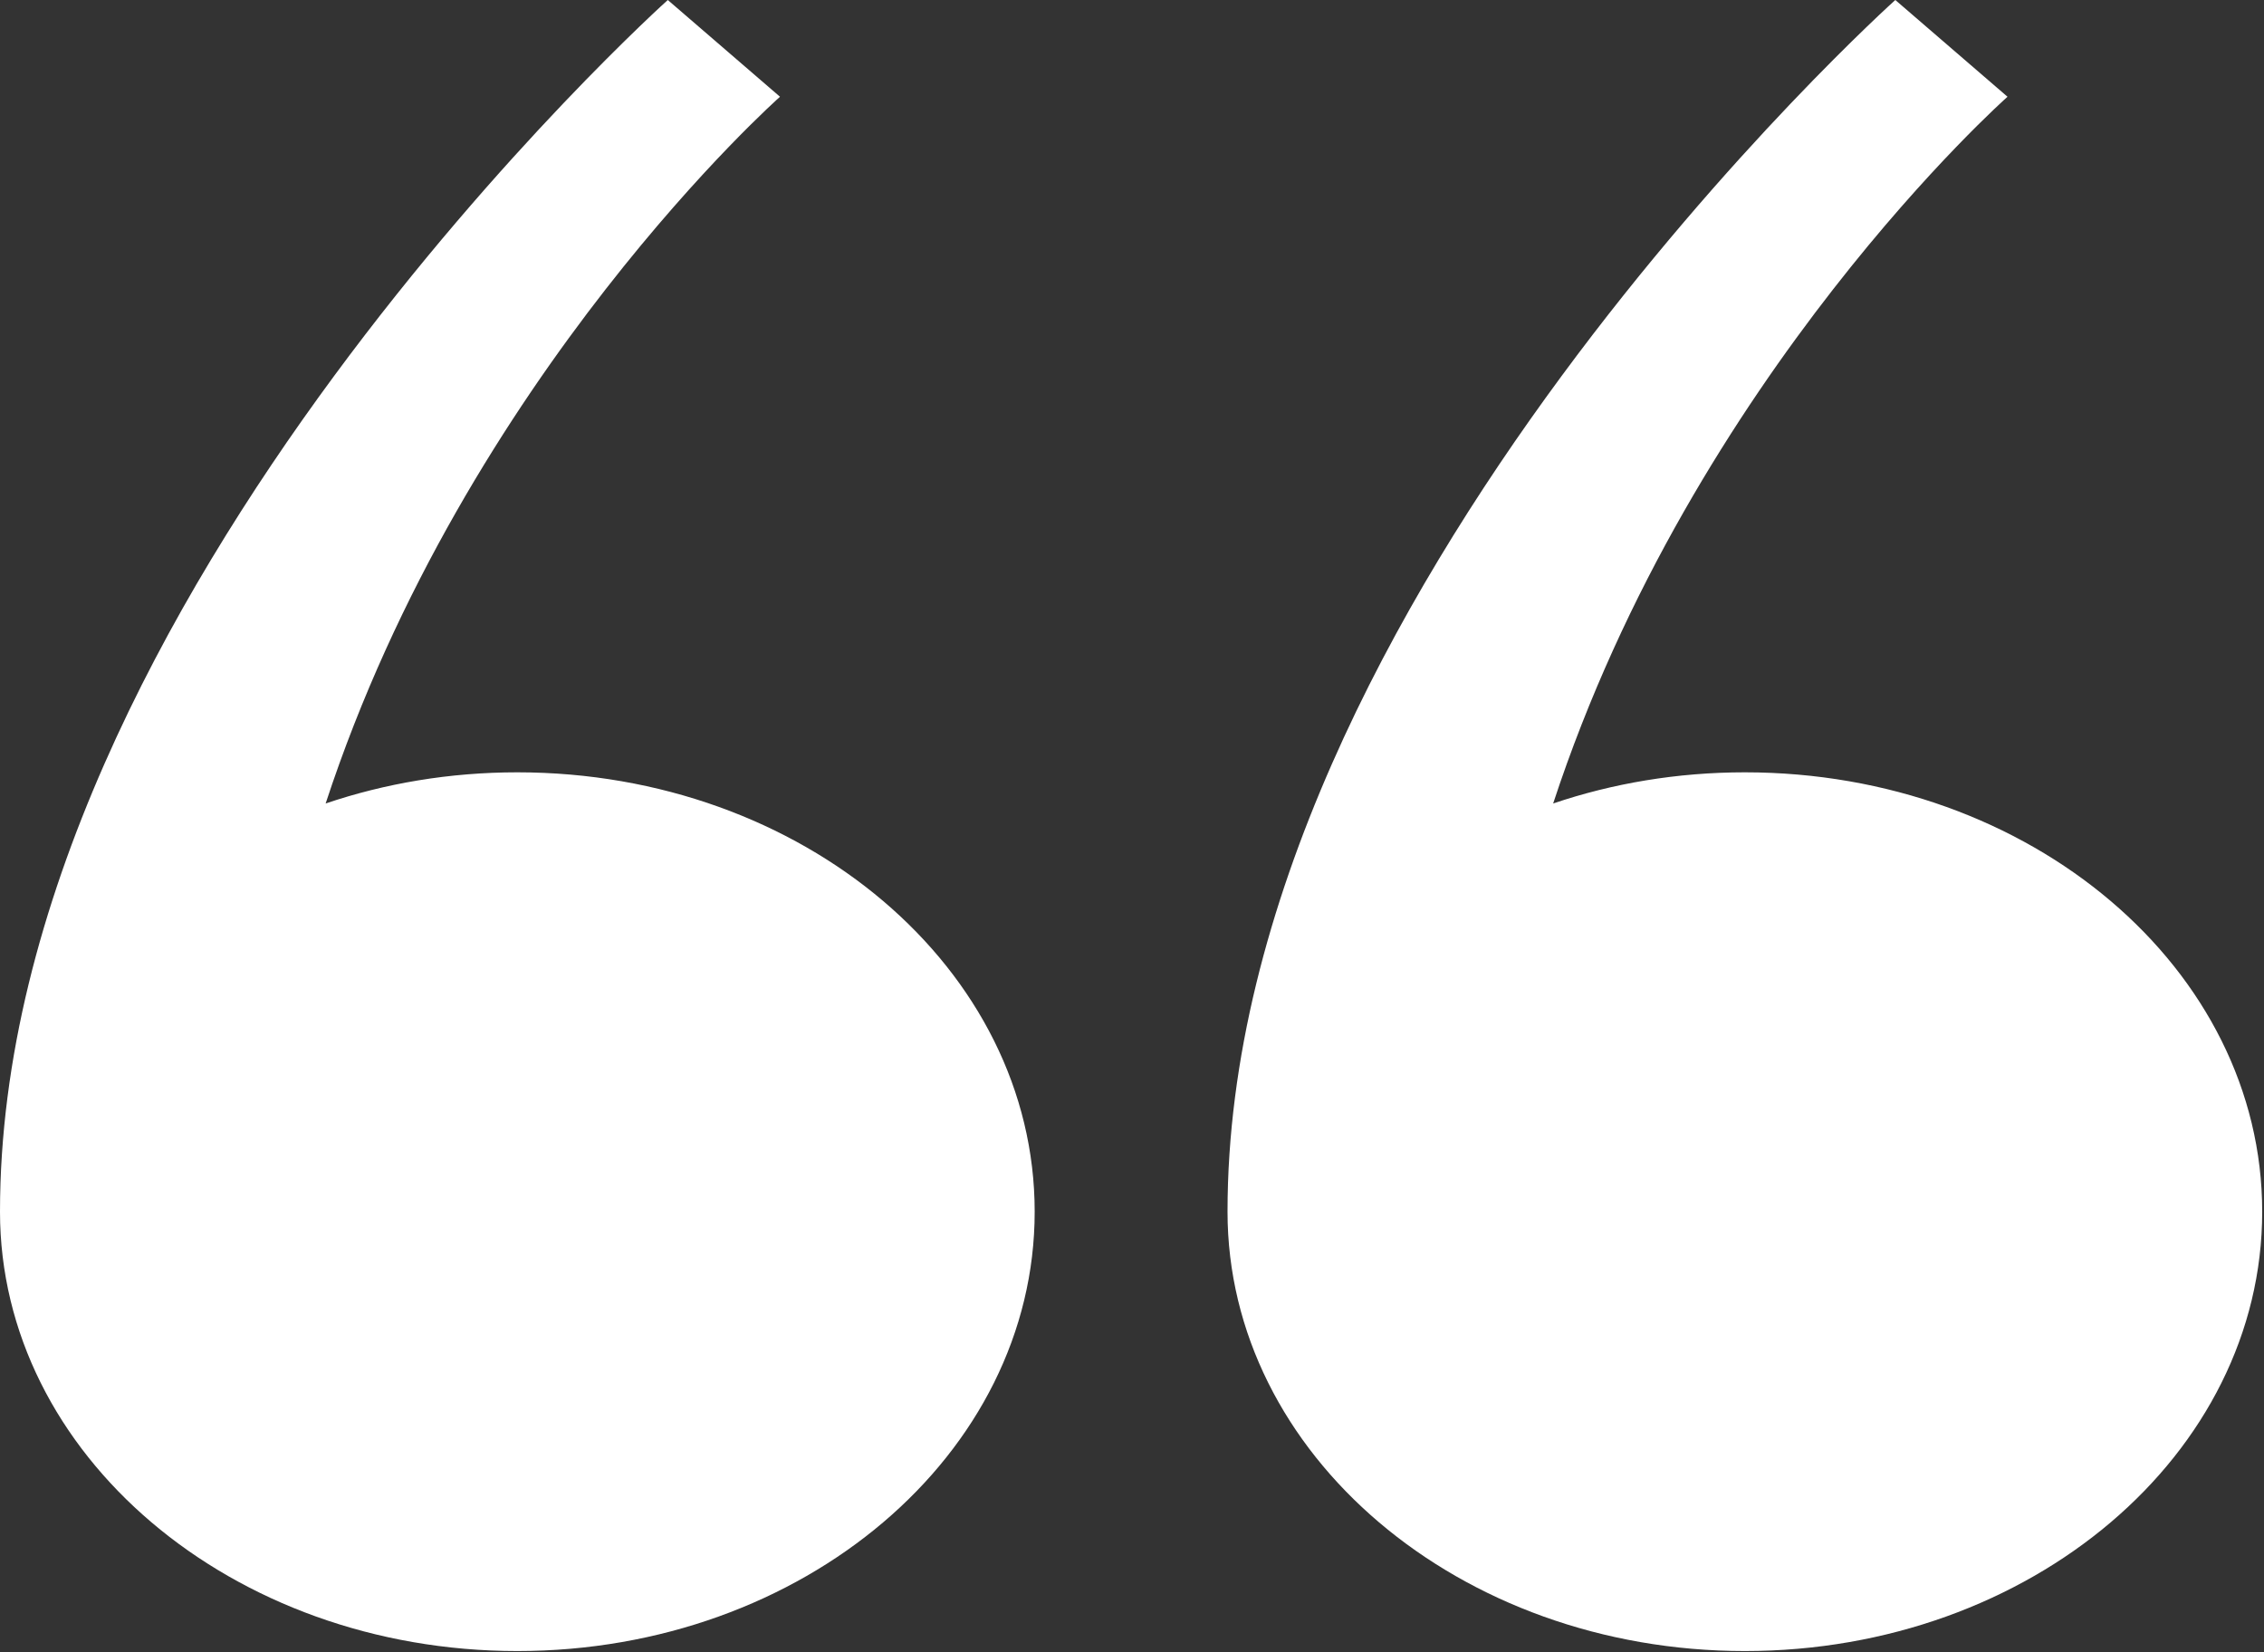
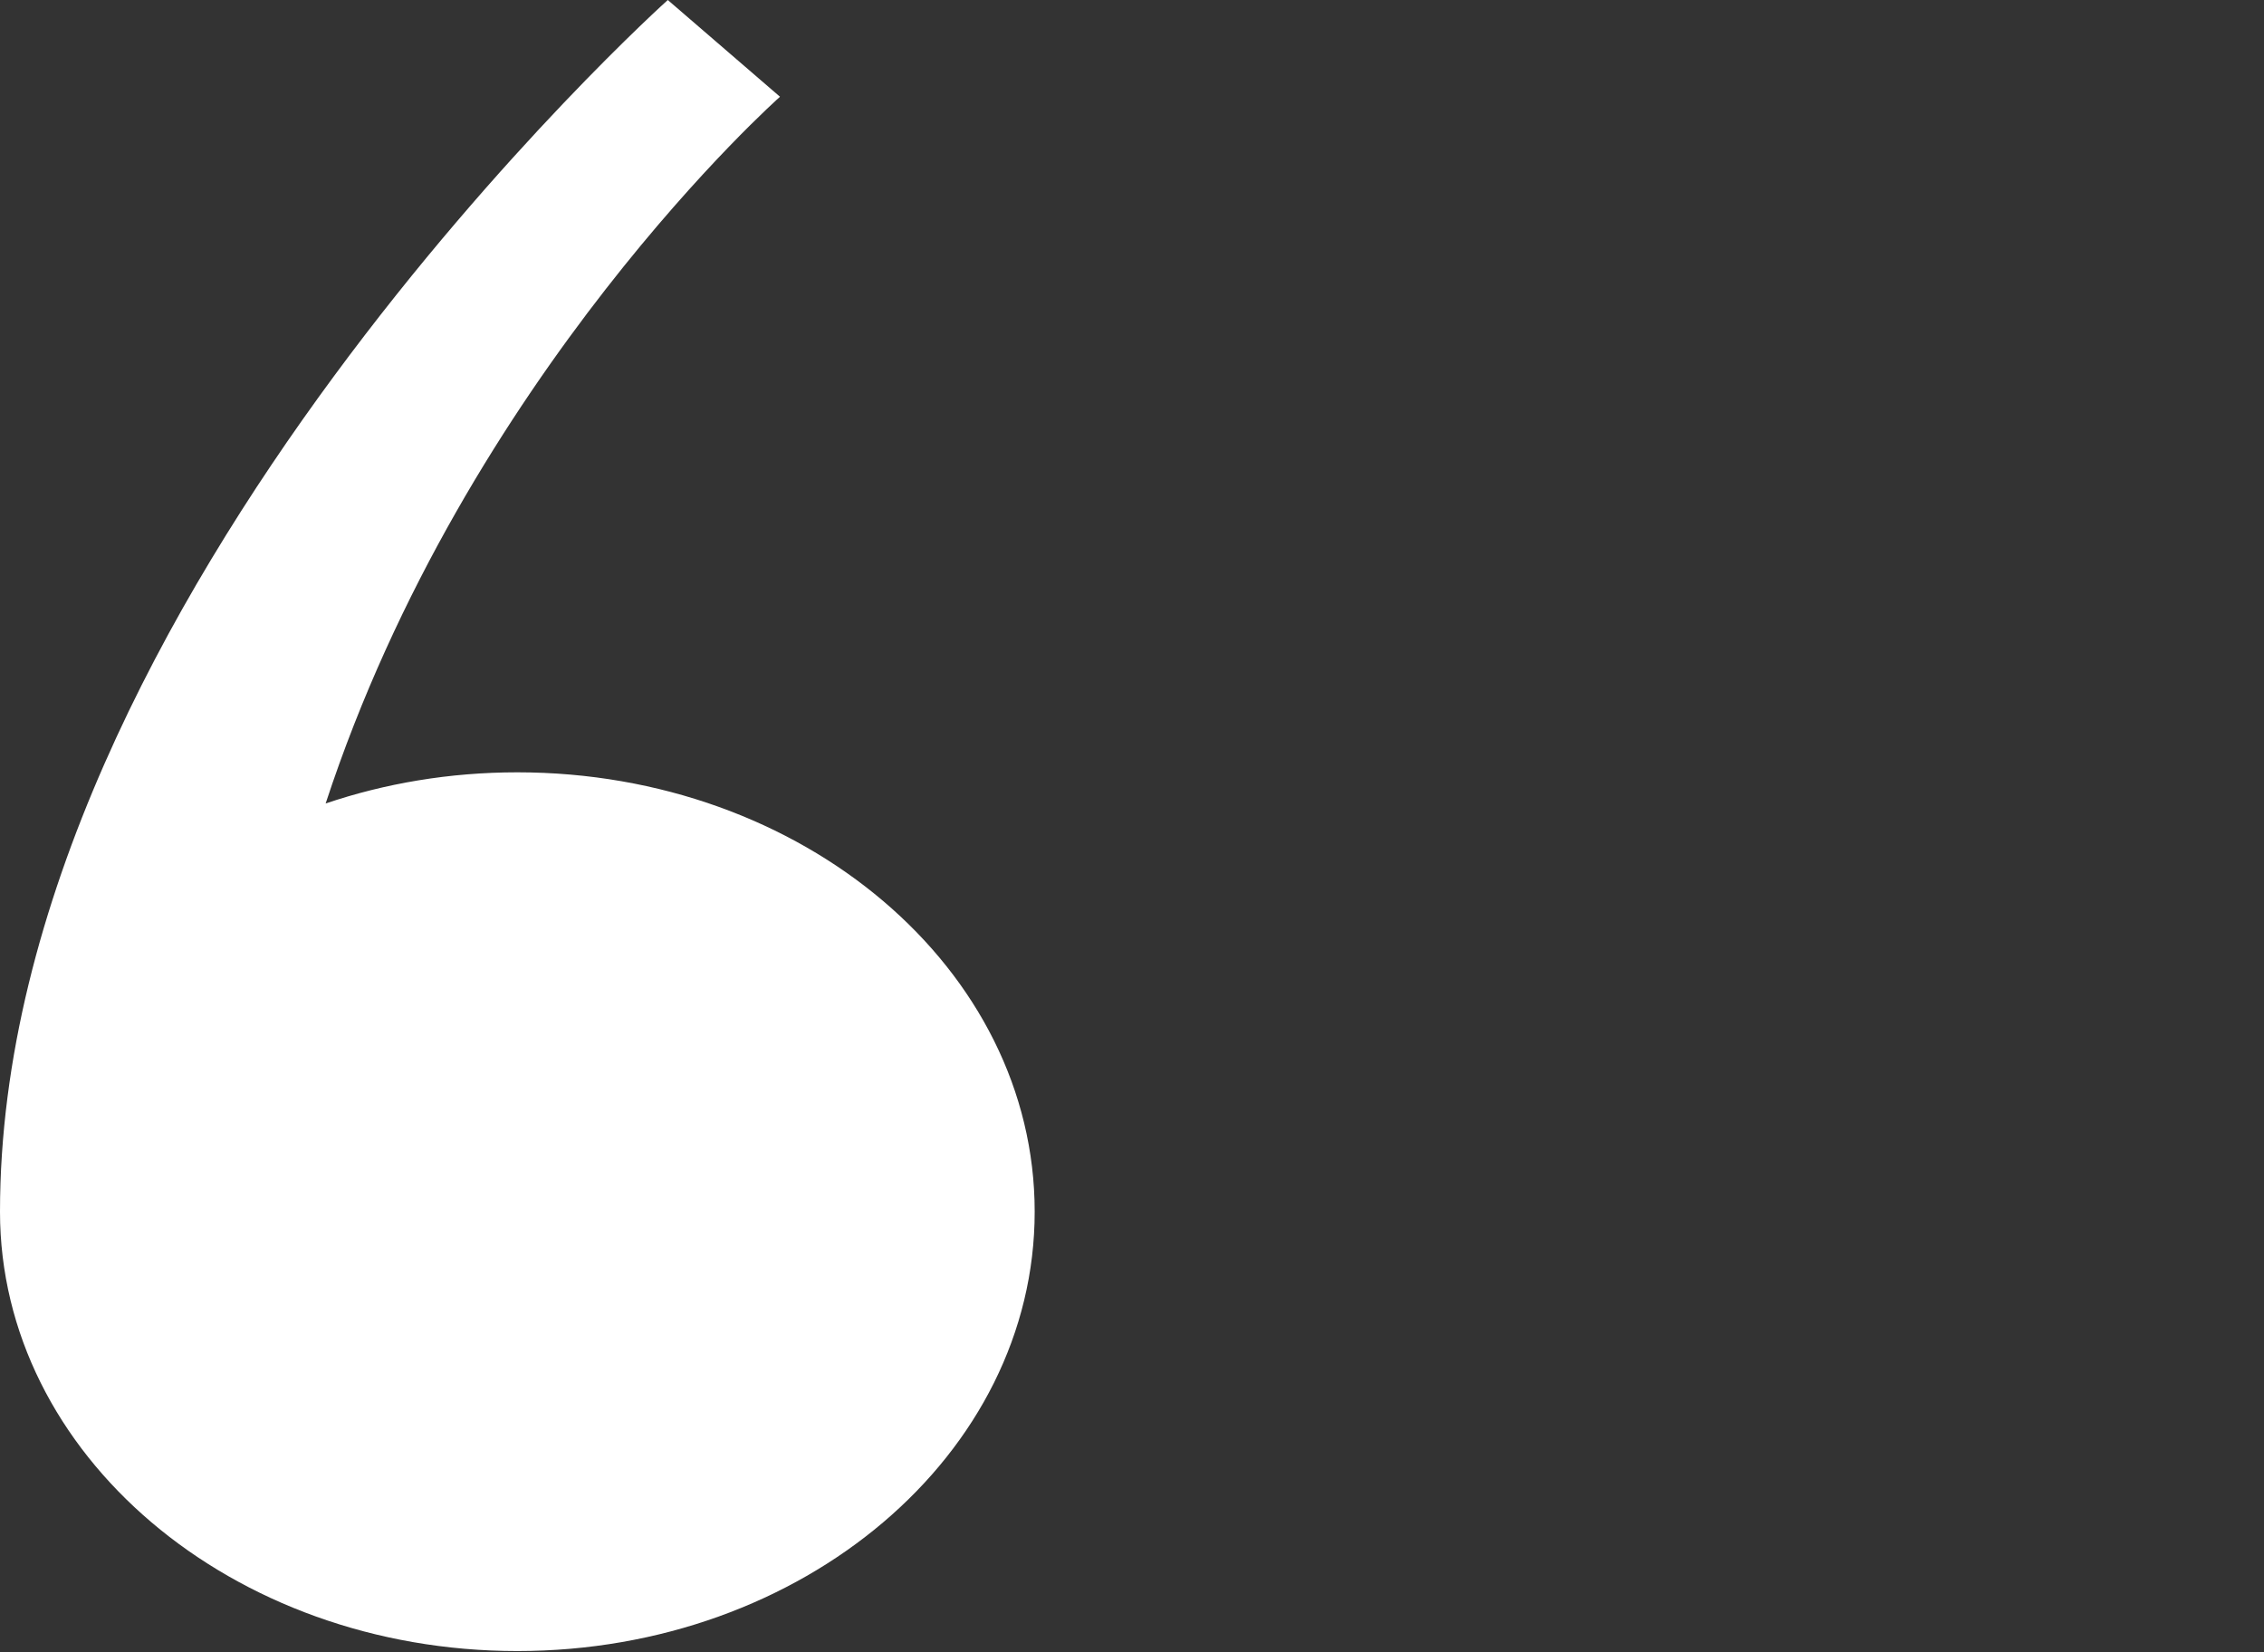
<svg xmlns="http://www.w3.org/2000/svg" width="1191" height="869" viewBox="0 0 1191 869" fill="none">
  <rect x="0" y="0" width="1191" height="869" fill="#333333" stroke="none" />
  <path d="M544.303 637.346C544.303 764.986 422.459 868.453 272.151 868.453C121.844 868.453 0 764.986 0 637.346C0 315.293 351.299 -0 351.299 -0L410.324 50.893C410.324 50.893 245.384 197.027 171.303 422.64C202.476 412.067 236.524 406.24 272.151 406.24C422.459 406.24 544.303 509.707 544.303 637.346Z" fill="white" />
-   <path d="M1190.05 637.346C1190.05 764.986 1068.21 868.453 917.901 868.453C767.593 868.453 645.75 764.986 645.75 637.346C645.75 315.293 997.048 -0 997.048 -0L1056.07 50.893C1056.07 50.893 891.133 197.027 817.052 422.64C848.226 412.067 882.273 406.24 917.901 406.24C1068.21 406.24 1190.05 509.707 1190.05 637.346Z" fill="white" />
</svg>